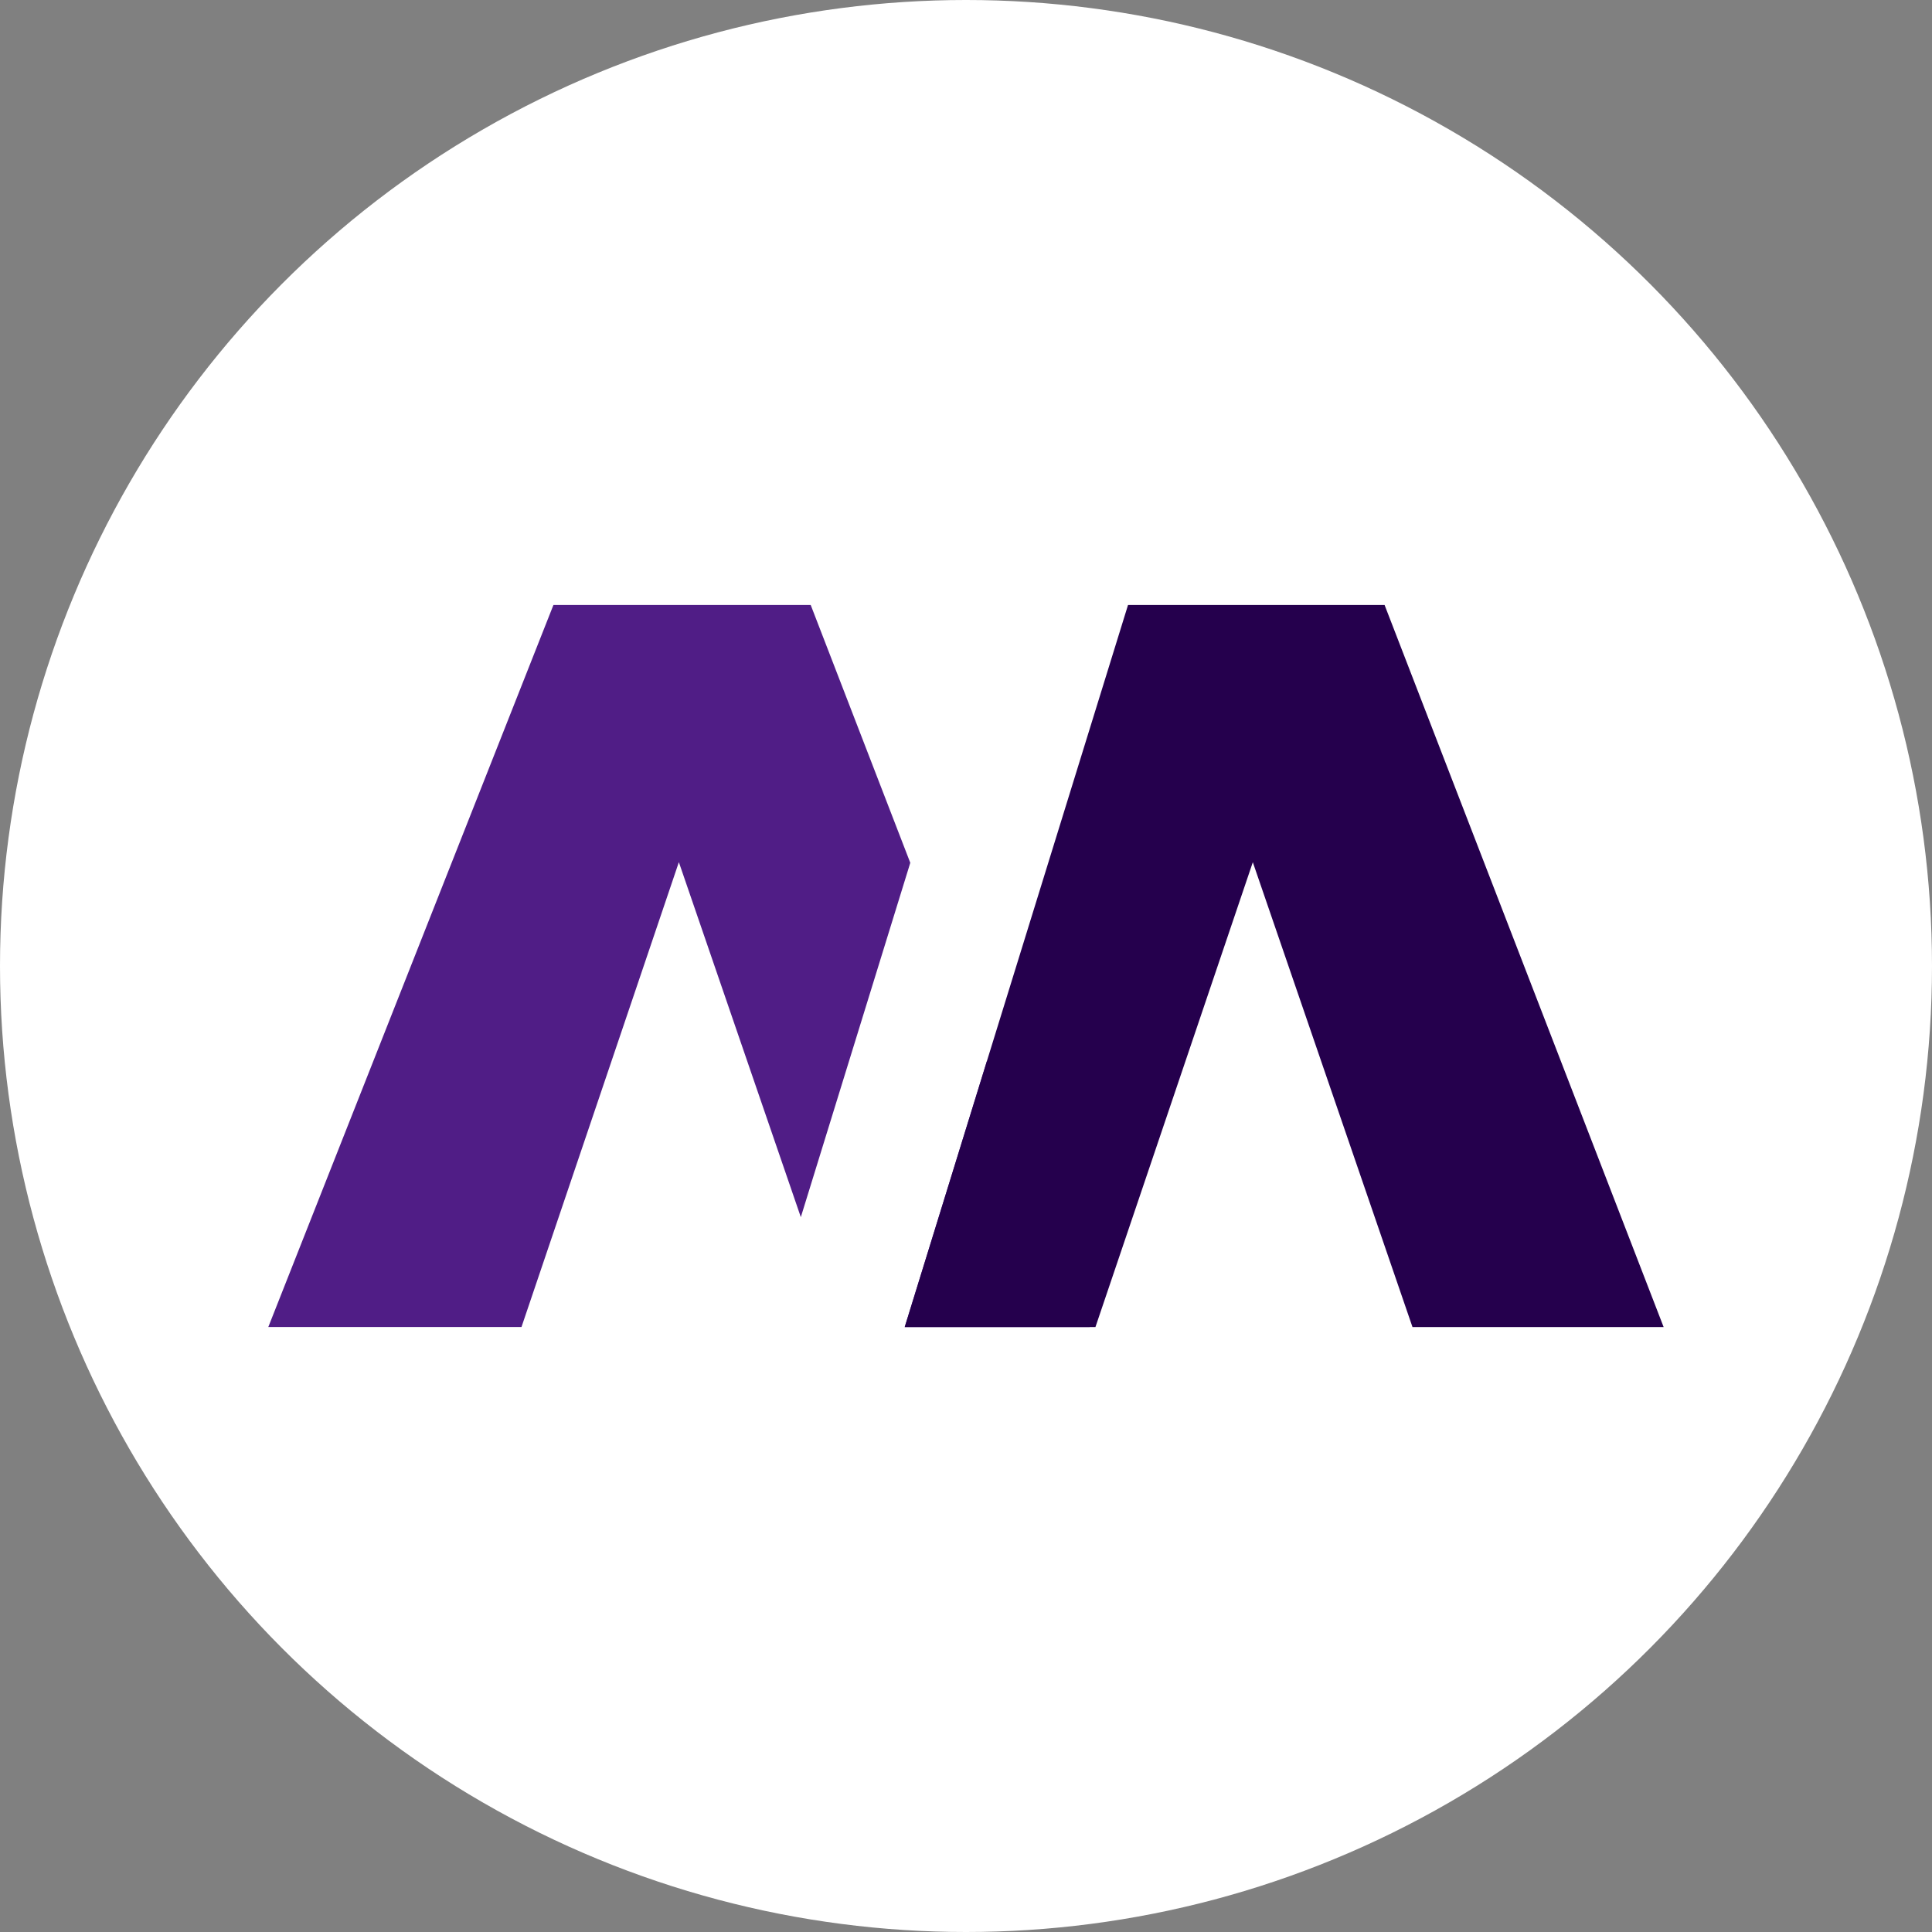
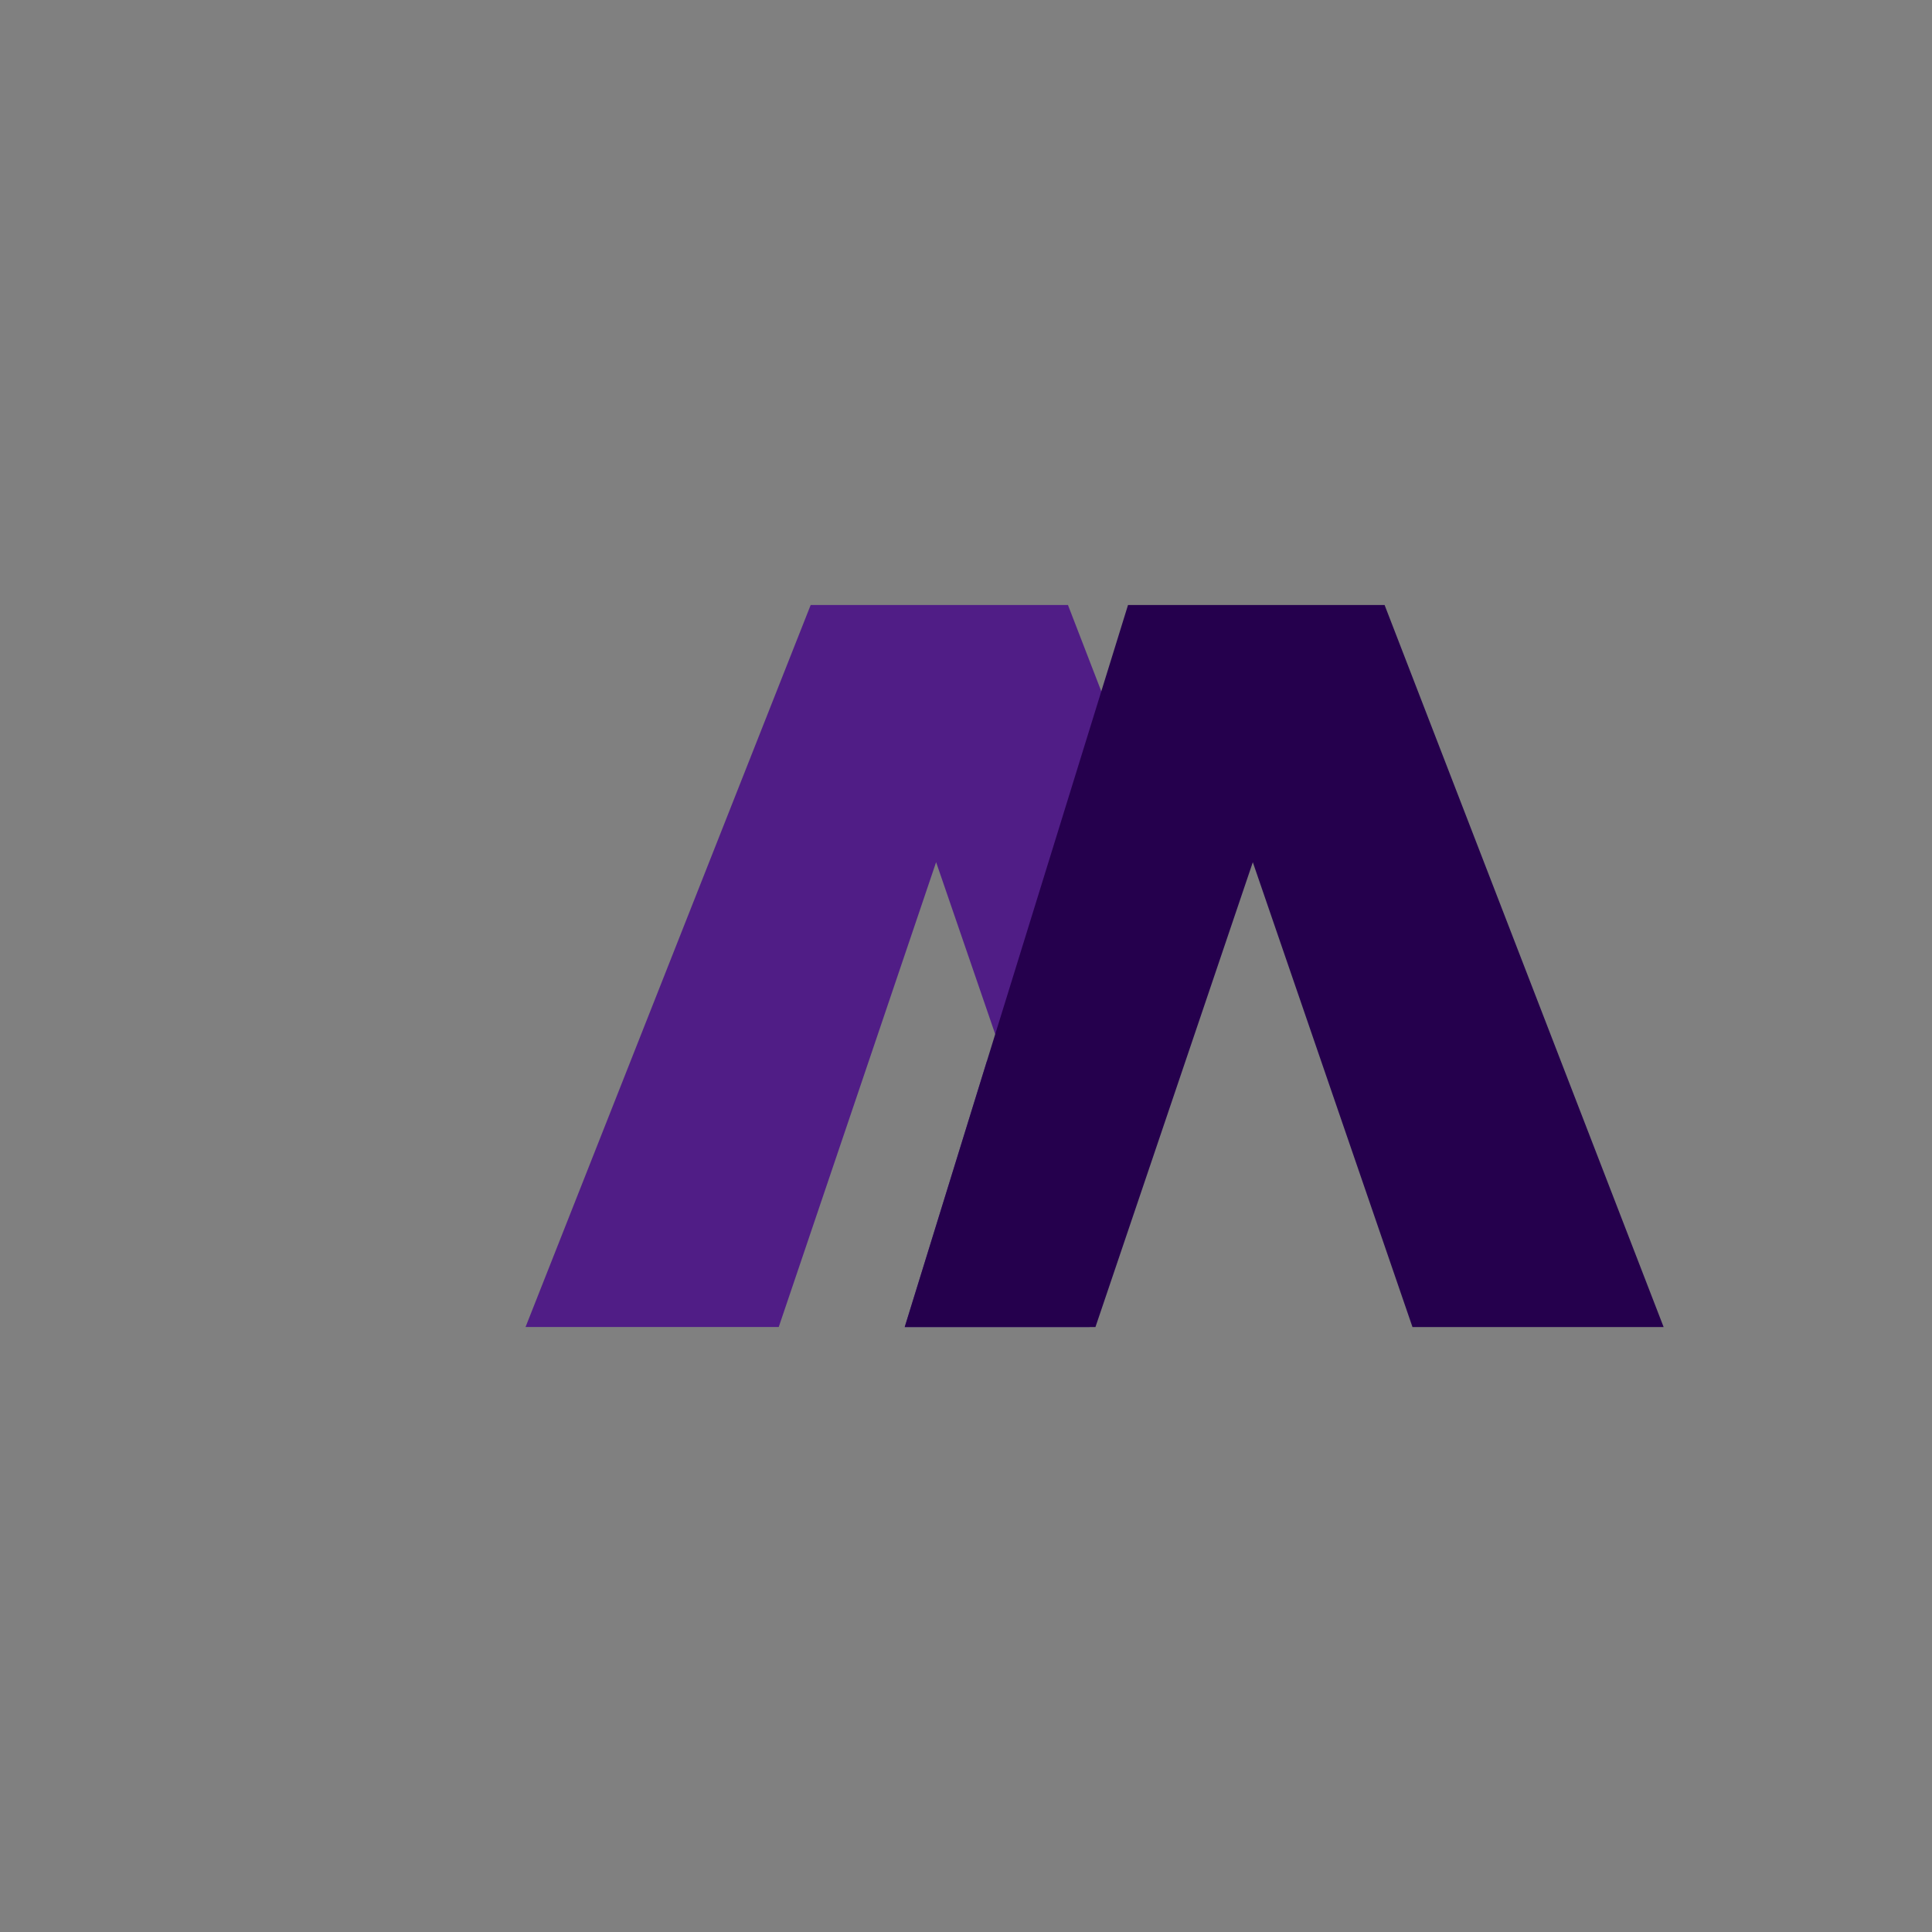
<svg xmlns="http://www.w3.org/2000/svg" id="Layer_2" data-name="Layer 2" viewBox="0 0 361.32 361.32">
  <rect x="0" y="0" width="361.32" height="361.32" fill="#808080" stroke="none" />
  <defs>
    <style>
      .cls-1 {
        fill: #25004d;
      }

      .cls-1, .cls-2, .cls-3 {
        stroke-width: 0px;
      }

      .cls-2 {
        fill: #501d86;
      }

      .cls-3 {
        fill: #fff;
      }
    </style>
  </defs>
  <g id="Layer_1-2" data-name="Layer 1">
    <g>
-       <circle class="cls-3" cx="180.66" cy="180.66" r="180.66" />
      <g>
-         <path class="cls-2" d="M184.57,198.44l-15.37,49.74h34.59l-19.22-49.74ZM151.61,113.15h-48.11l-53.32,135.02h47.35l29.43-86.93,22.81,66.39,20.47-66.27-18.62-48.21Z" />
+         <path class="cls-2" d="M184.57,198.44l-15.37,49.74h34.59l-19.22-49.74ZM151.61,113.15l-53.32,135.02h47.35l29.43-86.93,22.81,66.39,20.47-66.27-18.62-48.21Z" />
        <path class="cls-1" d="M258.96,113.15h-48l-26.39,85.29-15.37,49.74h35.67l29.43-86.93,29.86,86.93h46.97l-52.18-135.02Z" />
      </g>
    </g>
  </g>
</svg>